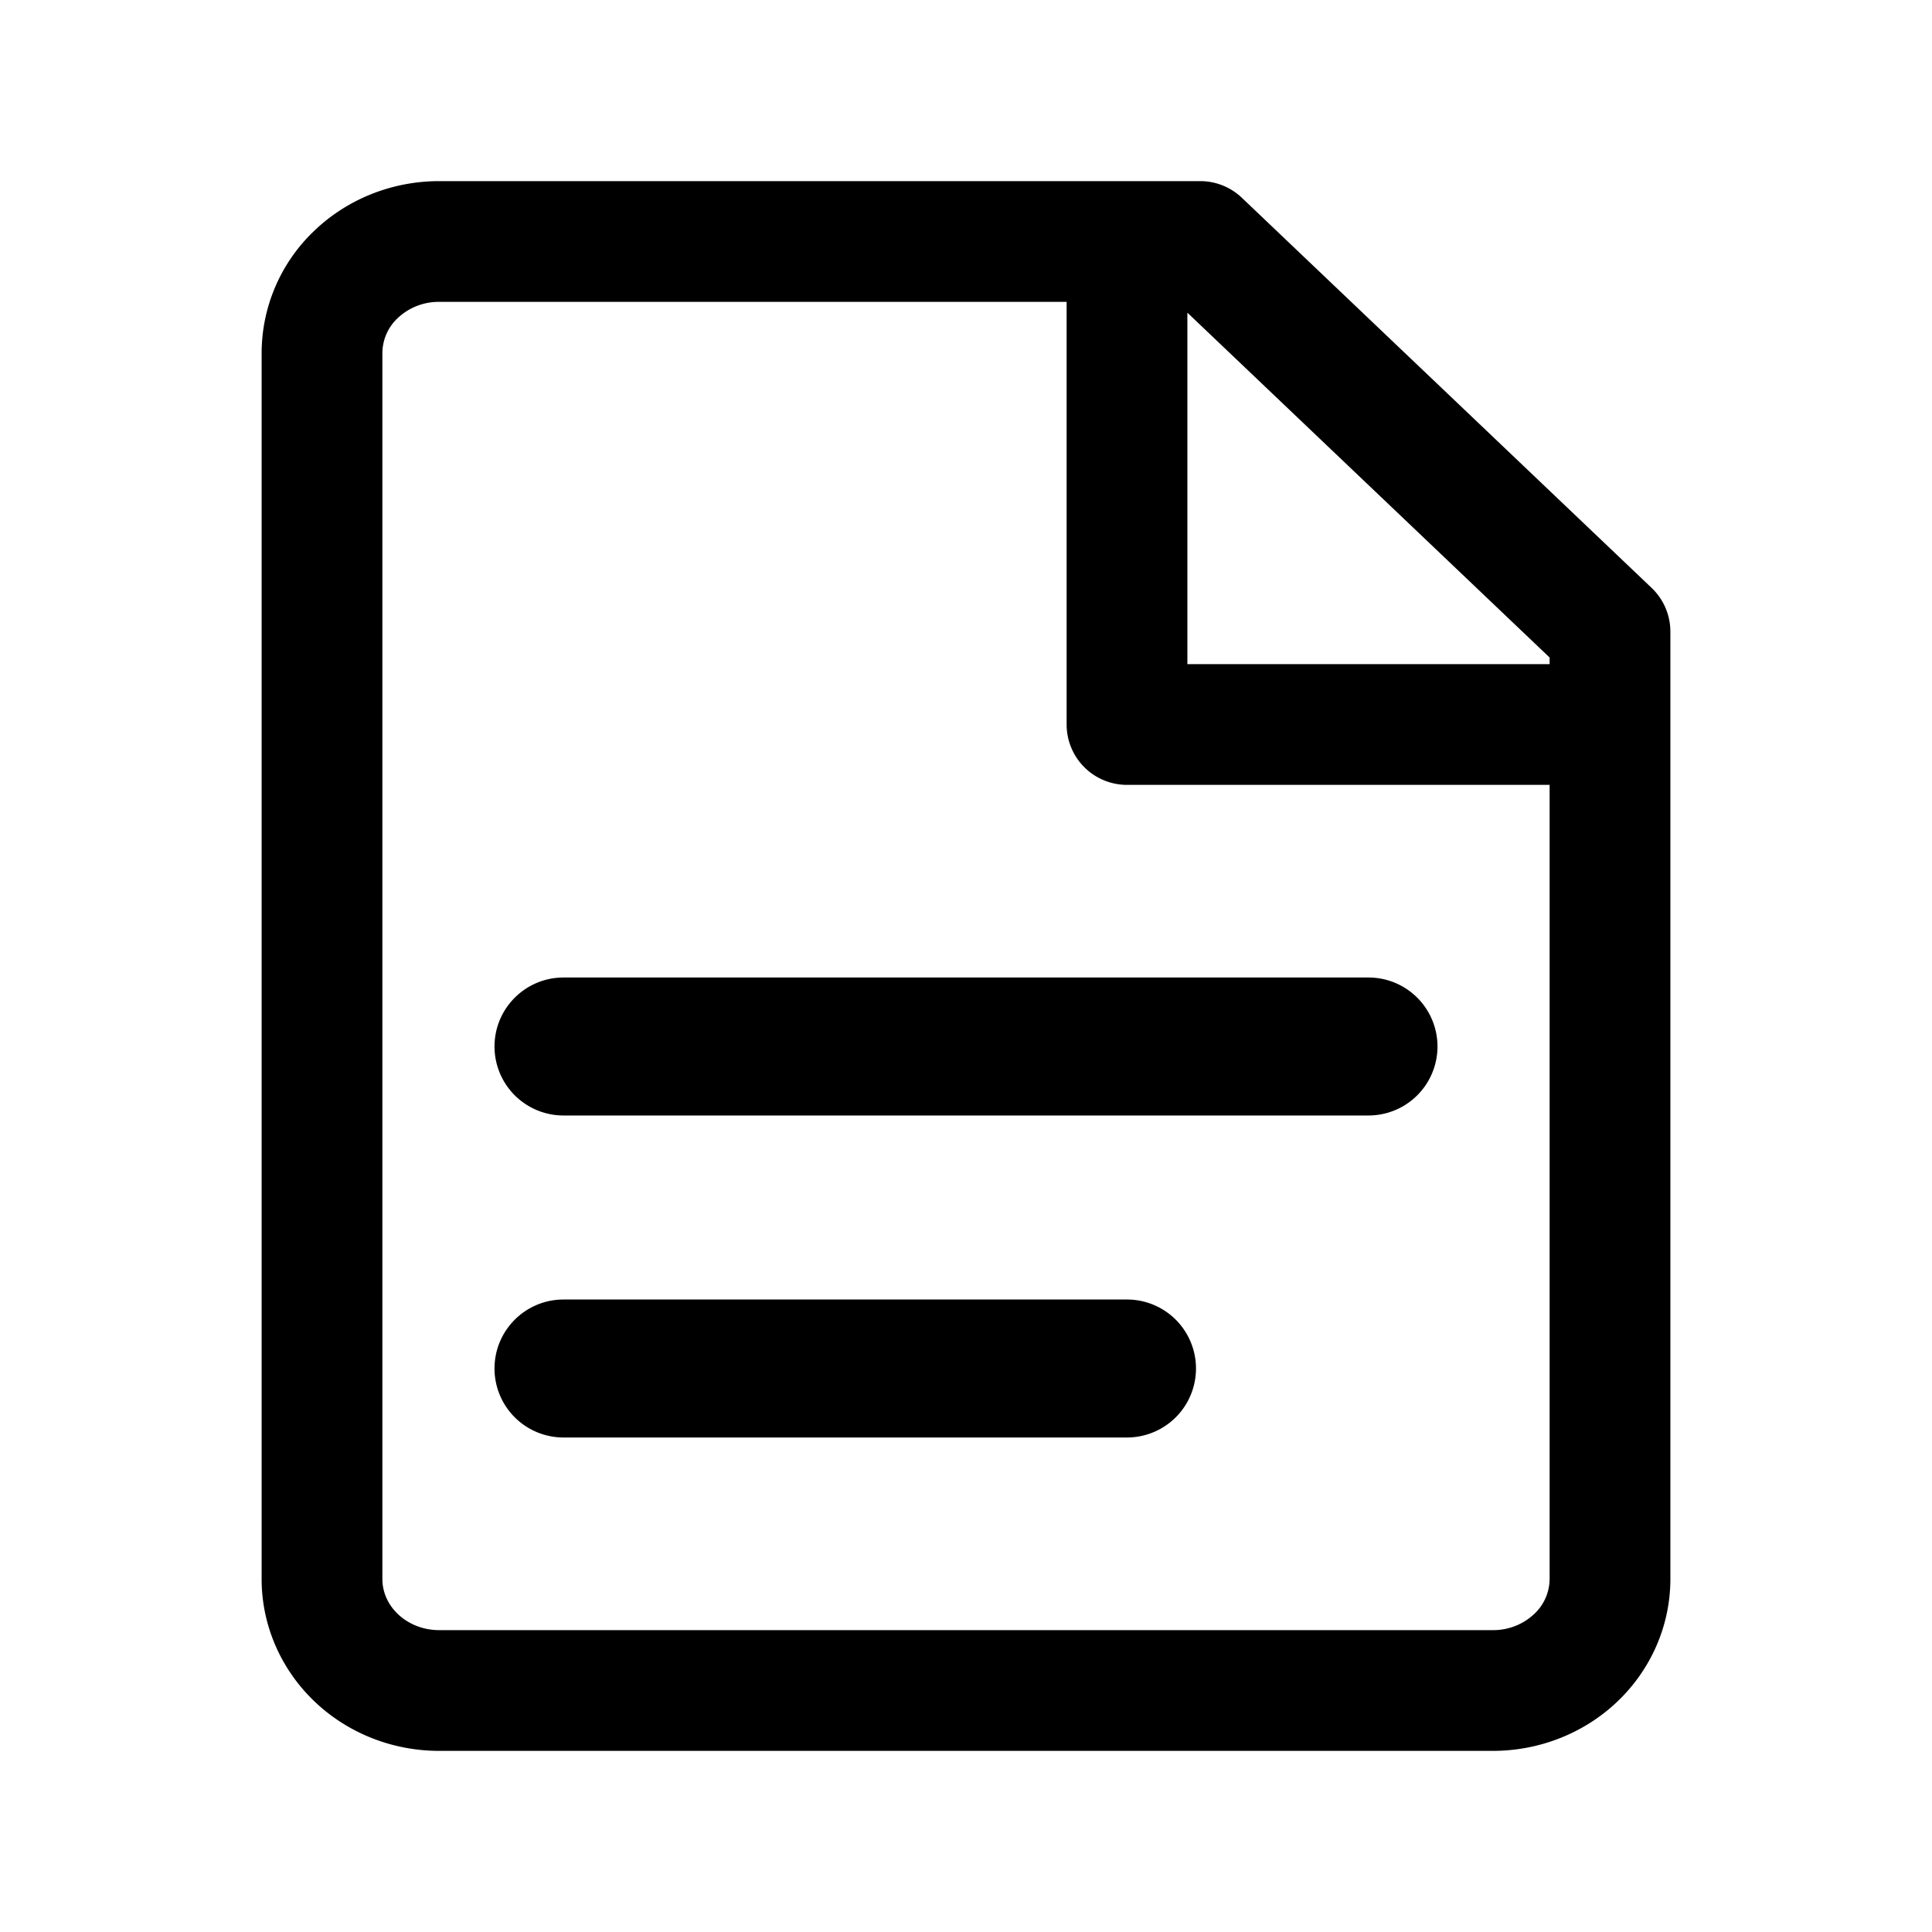
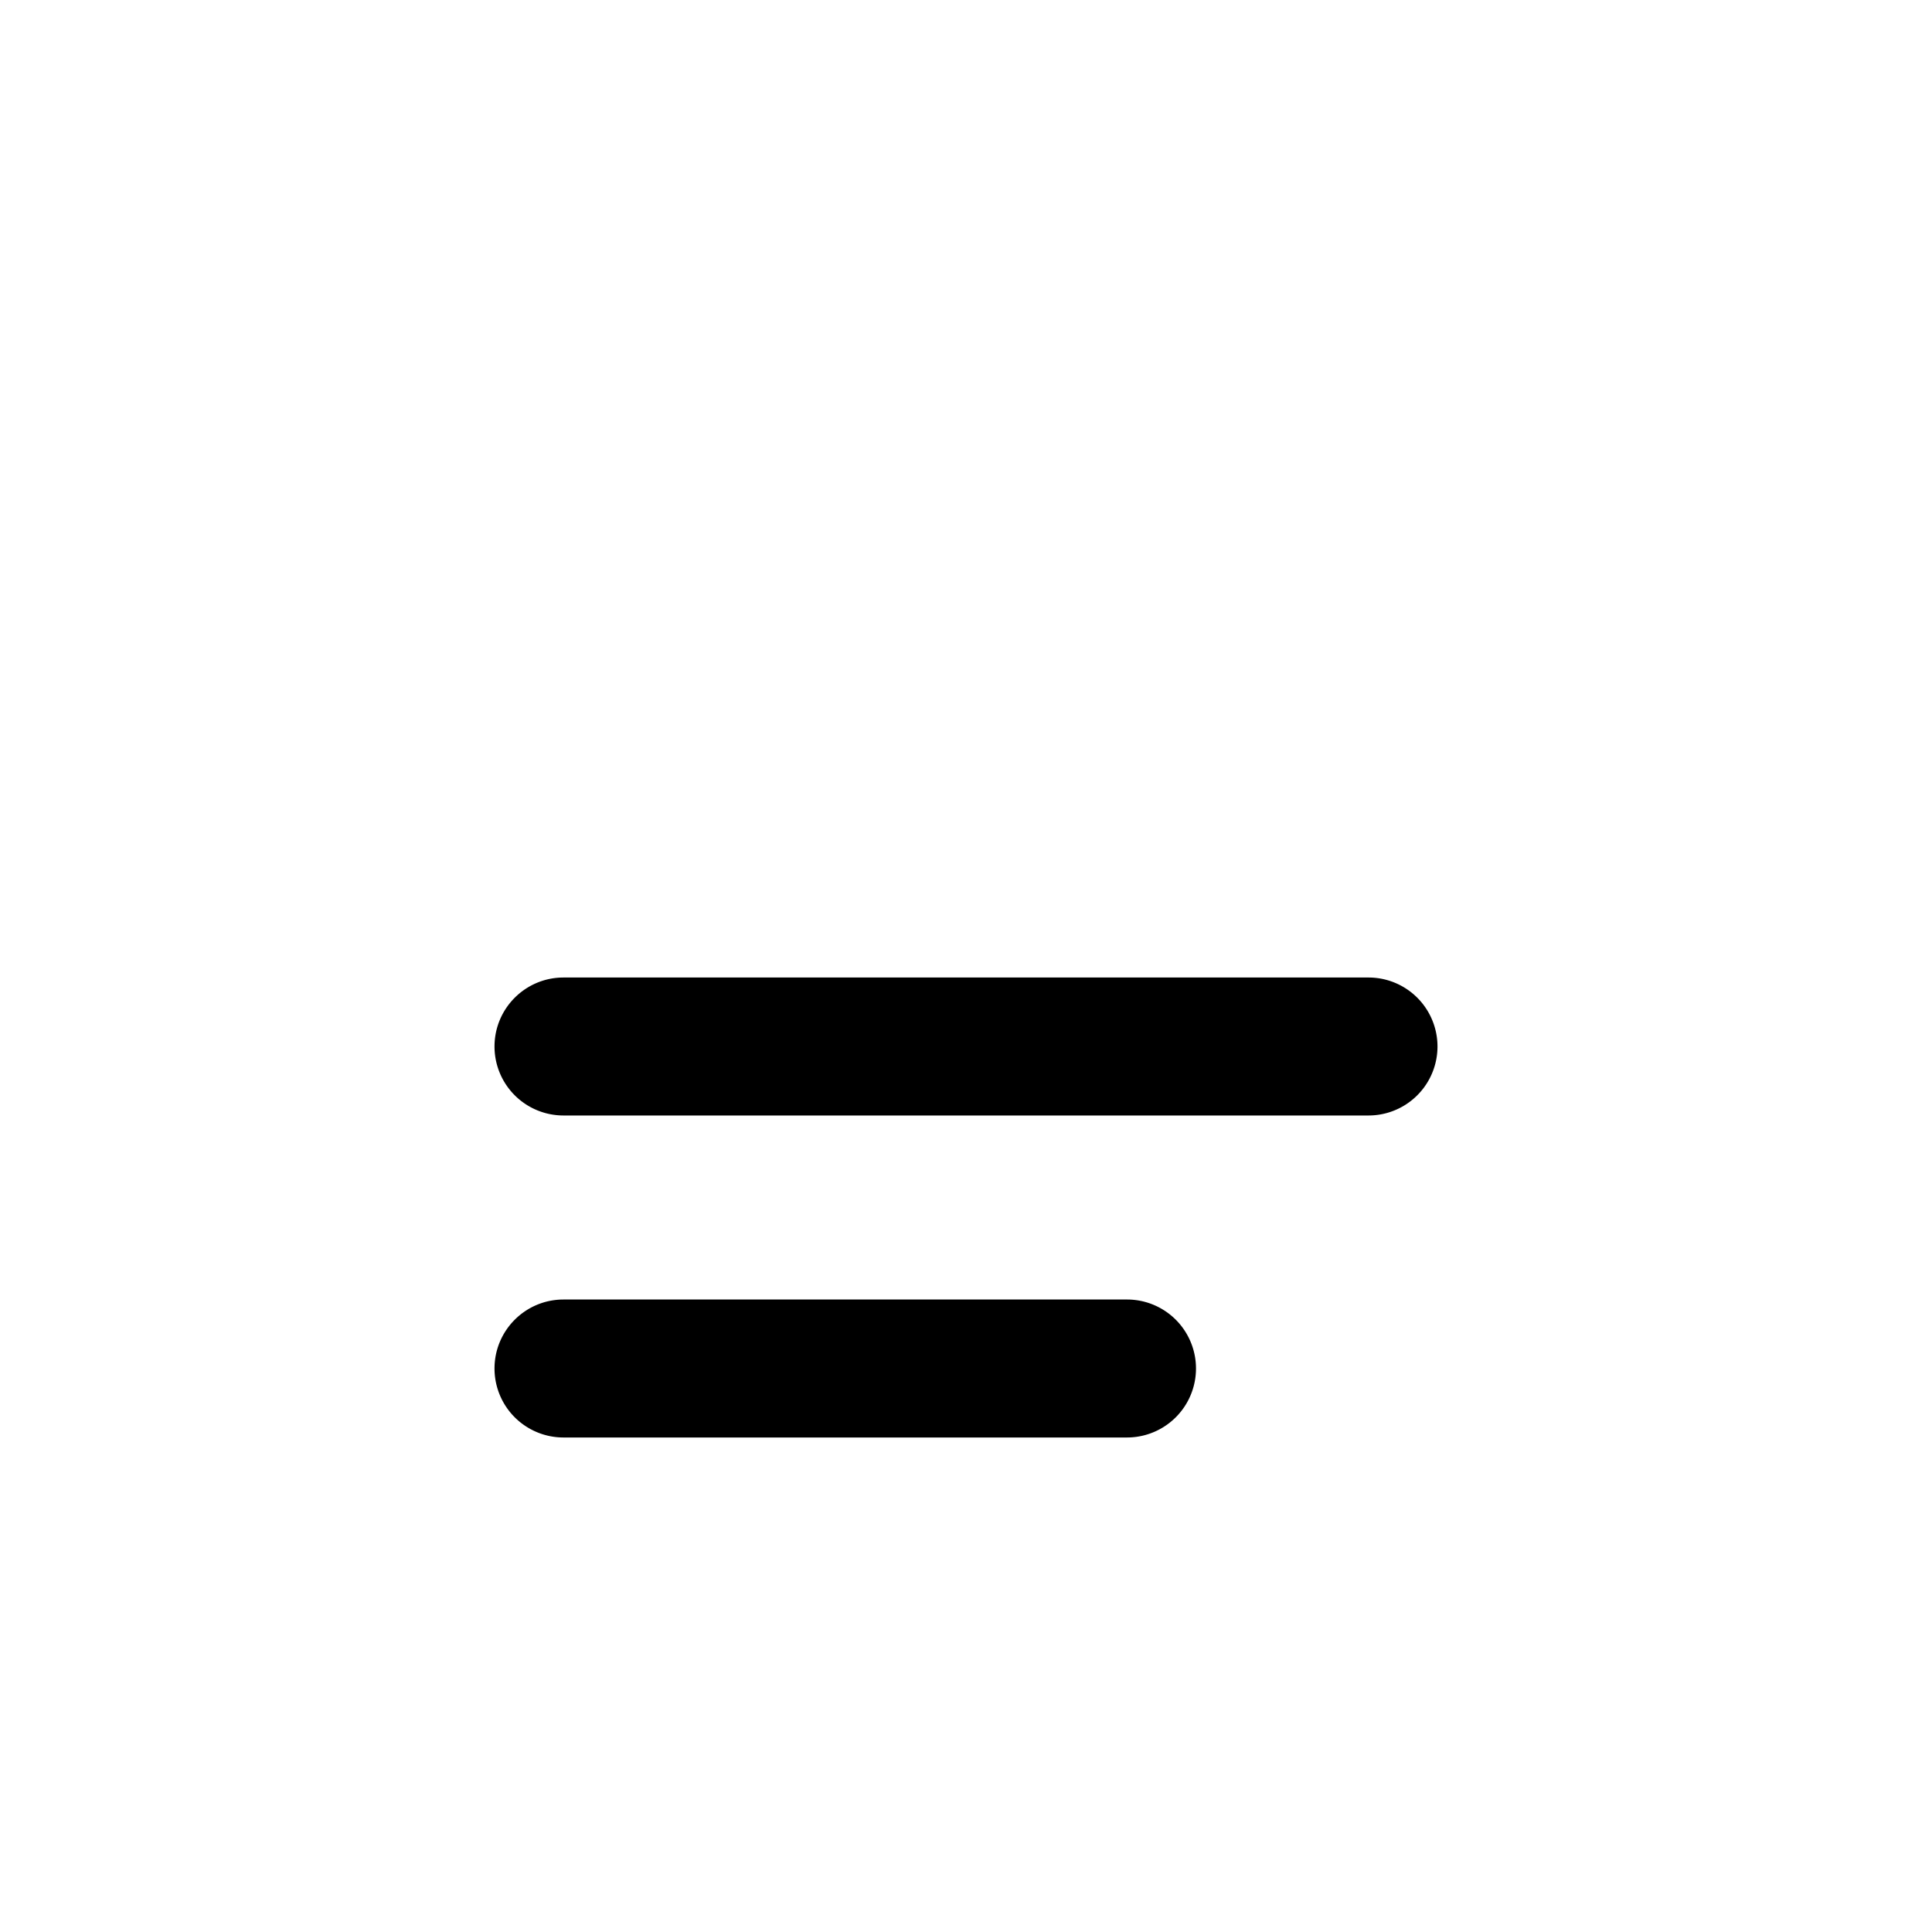
<svg xmlns="http://www.w3.org/2000/svg" width="24" height="24" fill="none" viewBox="0 0 24 24">
-   <path fill="currentColor" fill-rule="evenodd" d="M5.455 3.75a.74.74 0 0 0-.512.199.6.6 0 0 0-.193.436v15.23c0 .157.065.314.193.436.13.124.313.199.512.199h13.09a.74.74 0 0 0 .512-.199.6.6 0 0 0 .193-.436V9.75H14a.75.75 0 0 1-.75-.75V3.75zm0-1.5c-.574 0-1.13.216-1.546.612a2.1 2.1 0 0 0-.659 1.523v15.23c0 .579.242 1.126.659 1.523.416.396.972.612 1.546.612h13.09c.573 0 1.13-.216 1.546-.612.417-.397.659-.944.659-1.523V7.846a.75.75 0 0 0-.233-.543l-5.09-4.846a.75.75 0 0 0-.518-.207zm9.295 1.634V8.25h4.5v-.082z" clip-rule="evenodd" />
  <path fill="currentColor" fill-rule="evenodd" d="M6.143 13c0-.473.384-.857.857-.857h10a.857.857 0 1 1 0 1.714H7A.857.857 0 0 1 6.143 13m0 4c0-.473.384-.857.857-.857h7a.857.857 0 1 1 0 1.714H7A.857.857 0 0 1 6.143 17" clip-rule="evenodd" />
</svg>